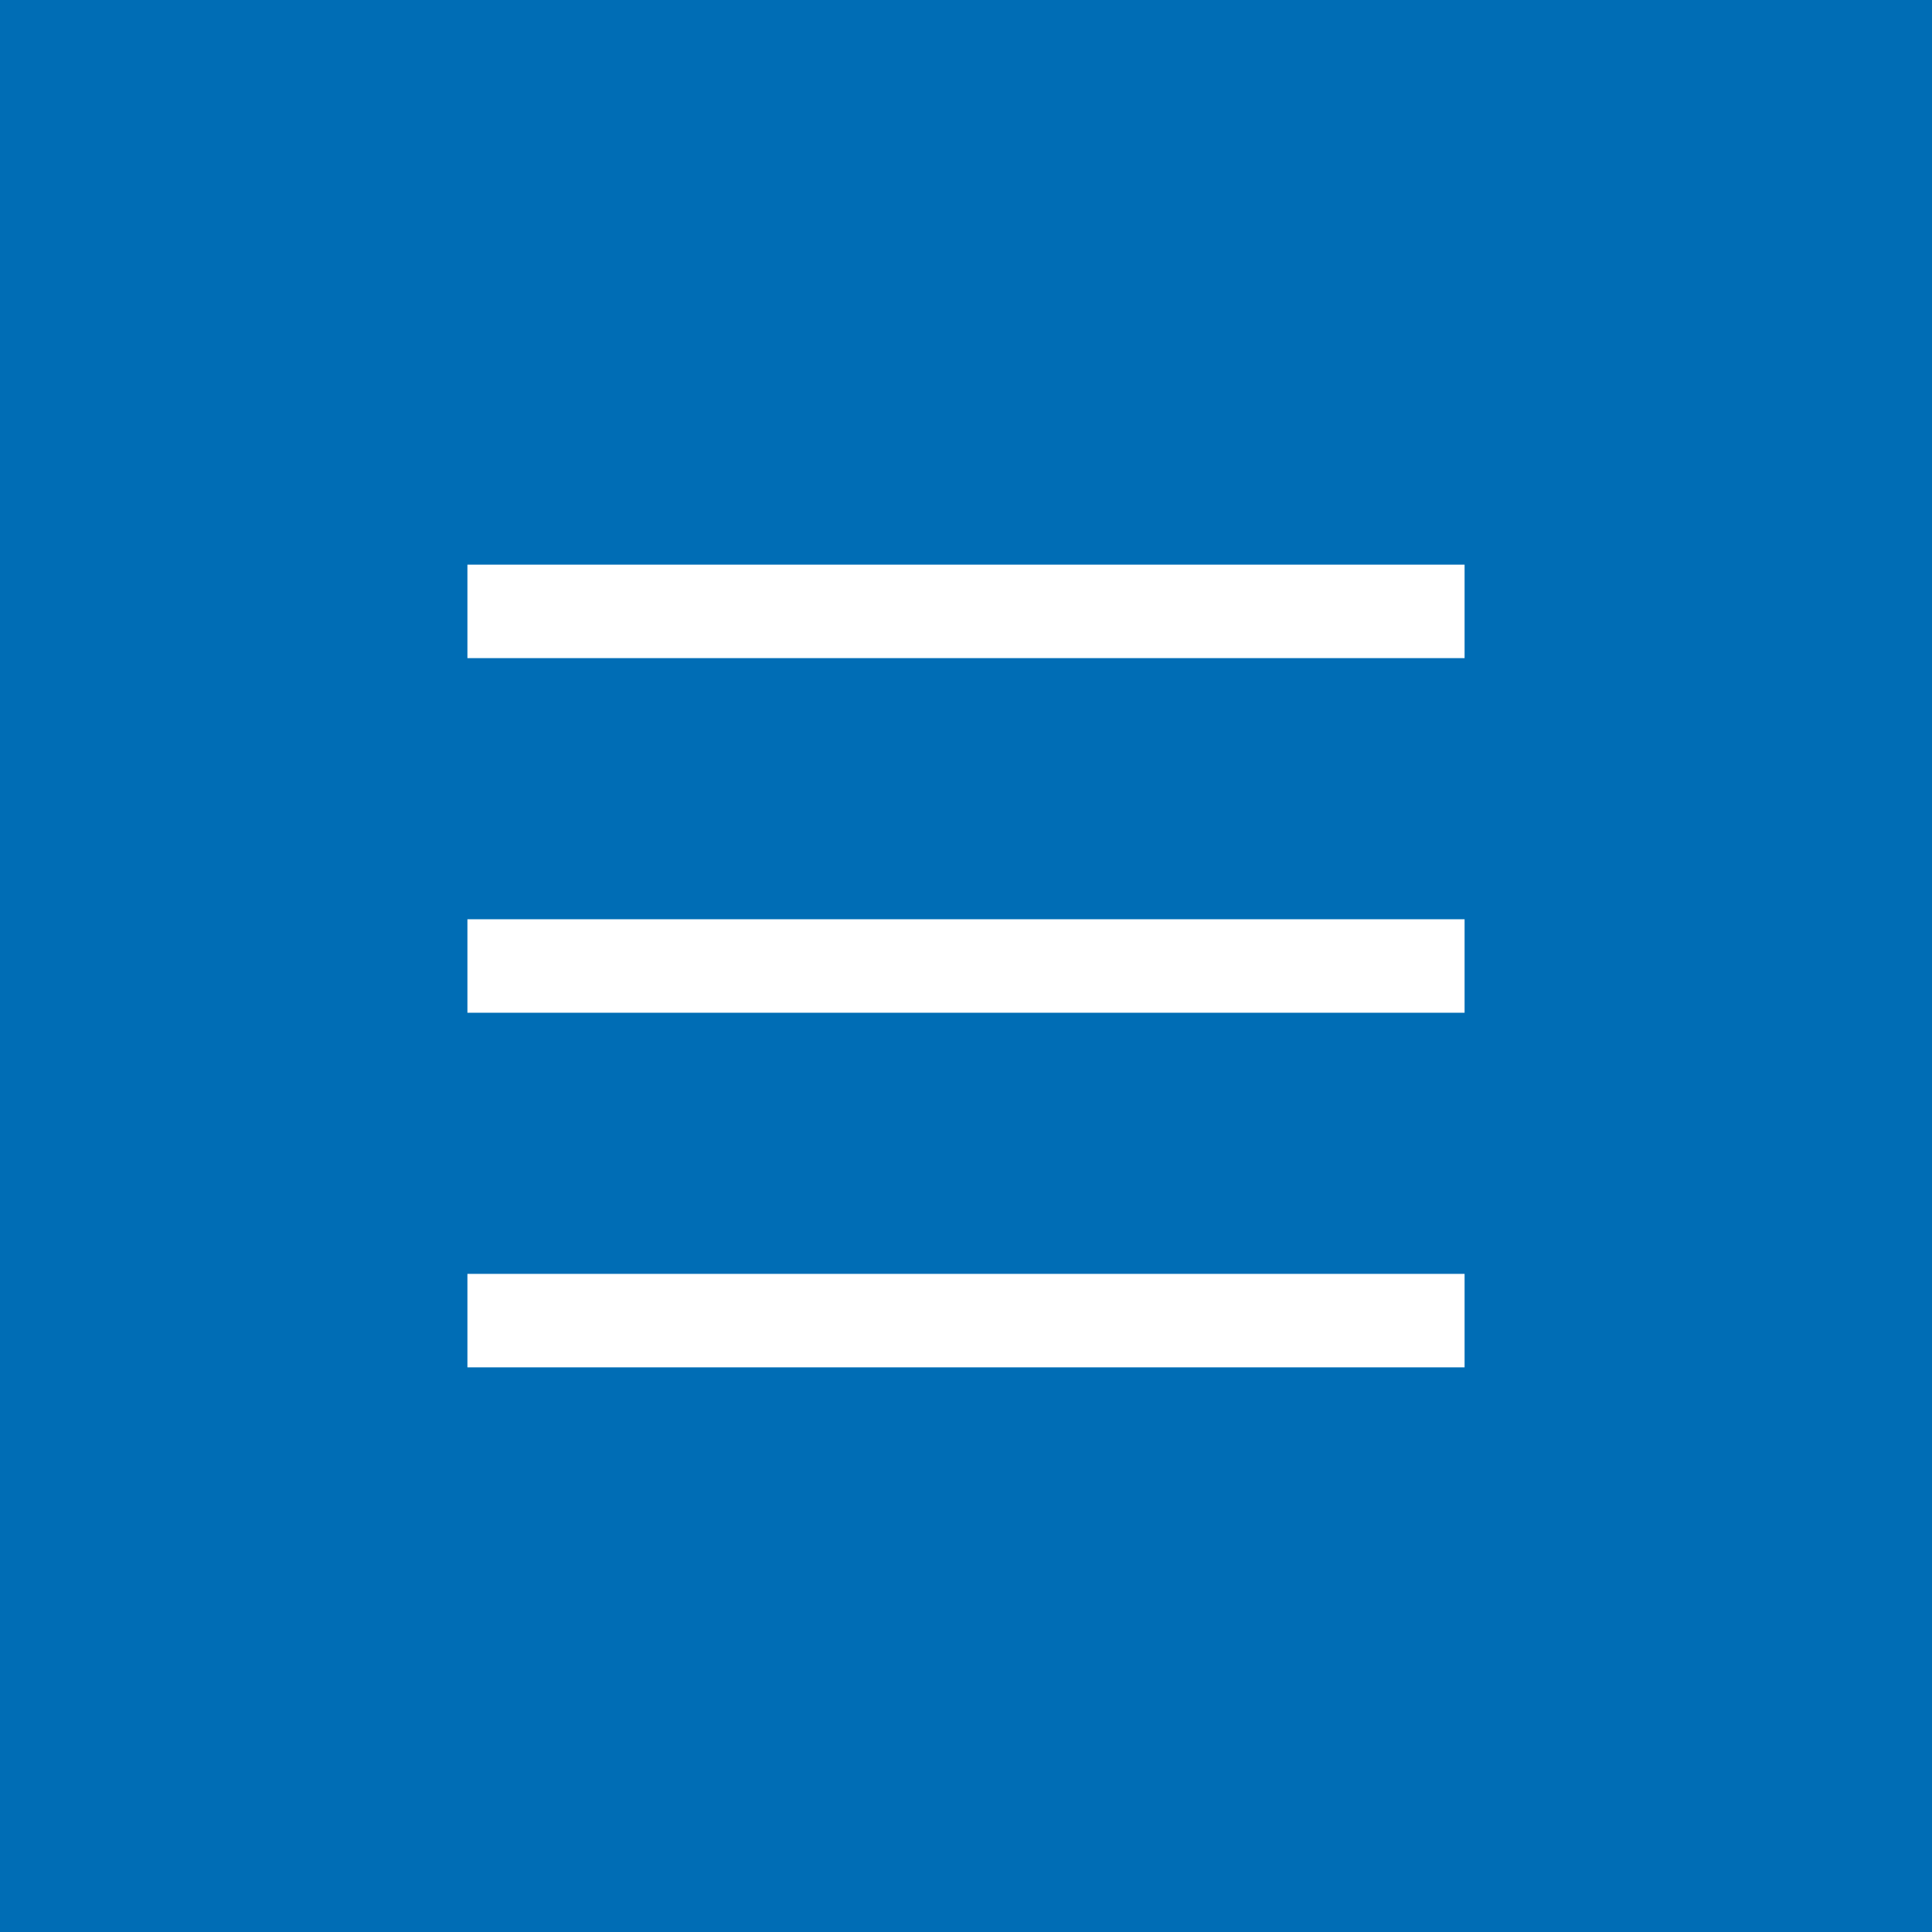
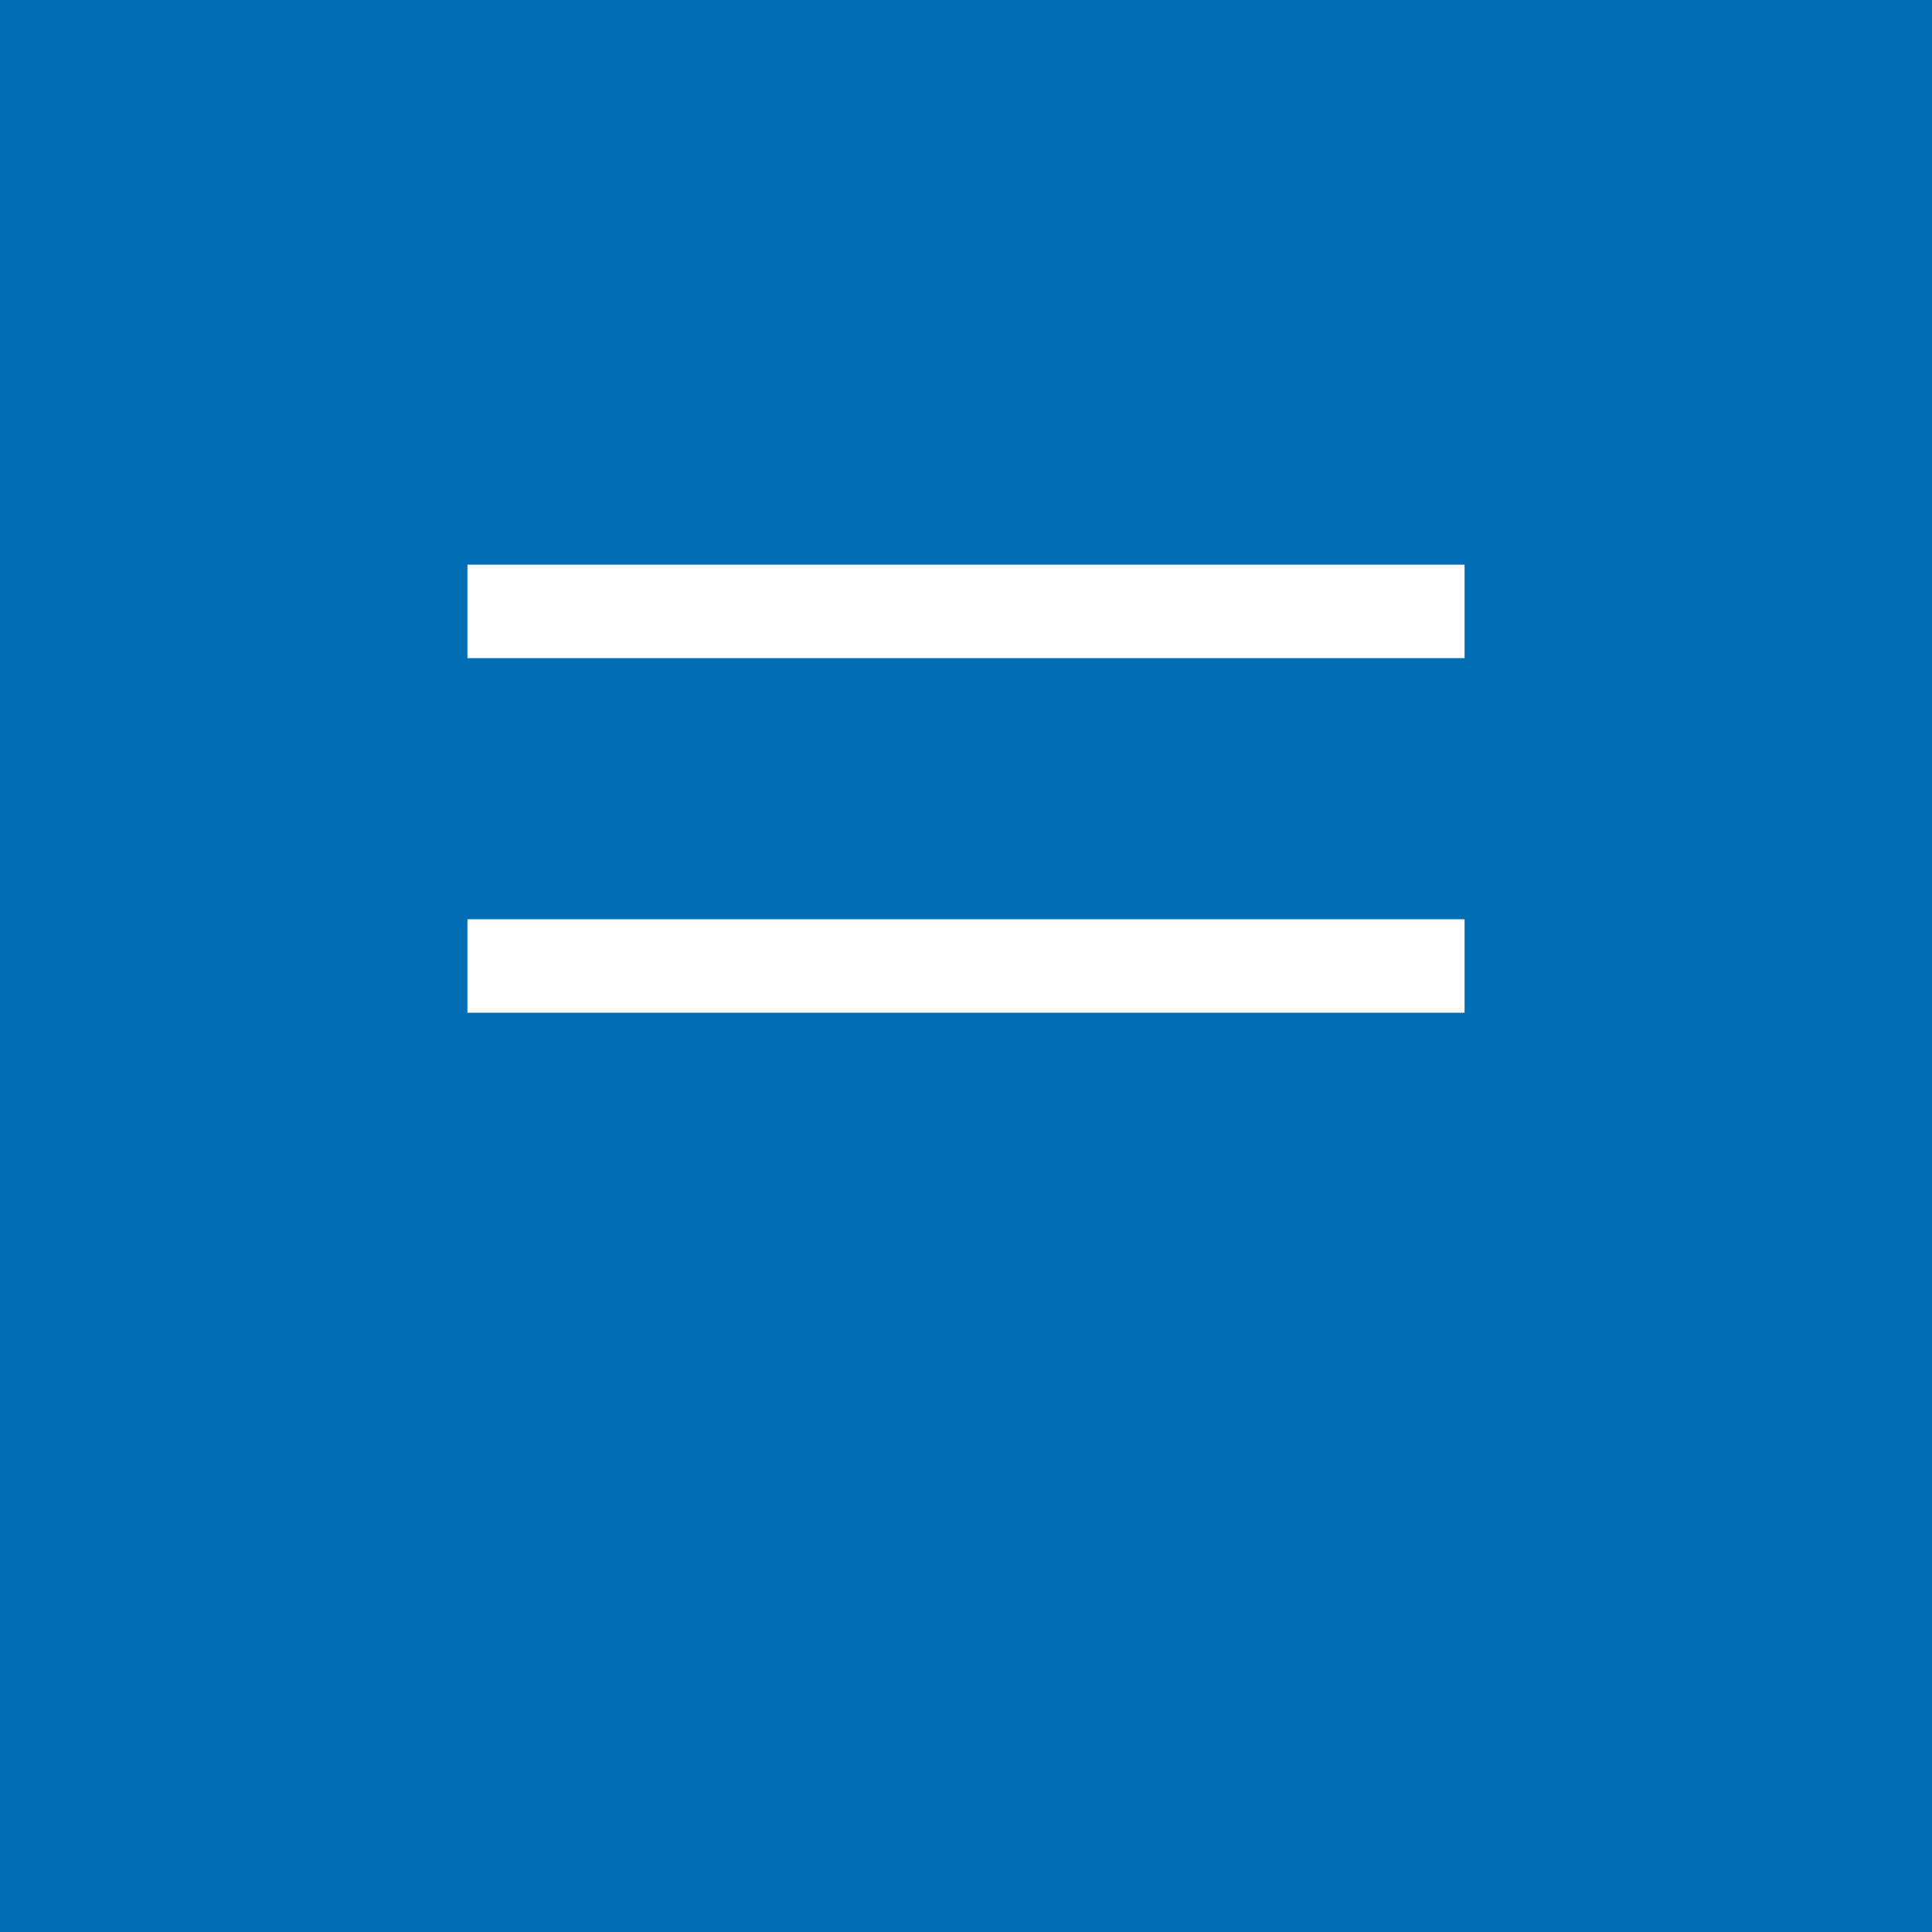
<svg xmlns="http://www.w3.org/2000/svg" id="_レイヤー_2" viewBox="0 0 62 62">
  <defs>
    <style>.cls-1{fill:none;stroke:#fff;stroke-miterlimit:10;stroke-width:3px}</style>
  </defs>
  <g id="_文字">
    <path d="M0 0H62V62H0z" fill="#006db5" />
    <path class="cls-1" d="M15 31 47 31" />
-     <path class="cls-1" d="M15 42.38 47 42.38" />
    <path class="cls-1" d="M15 19.62 47 19.62" />
  </g>
</svg>